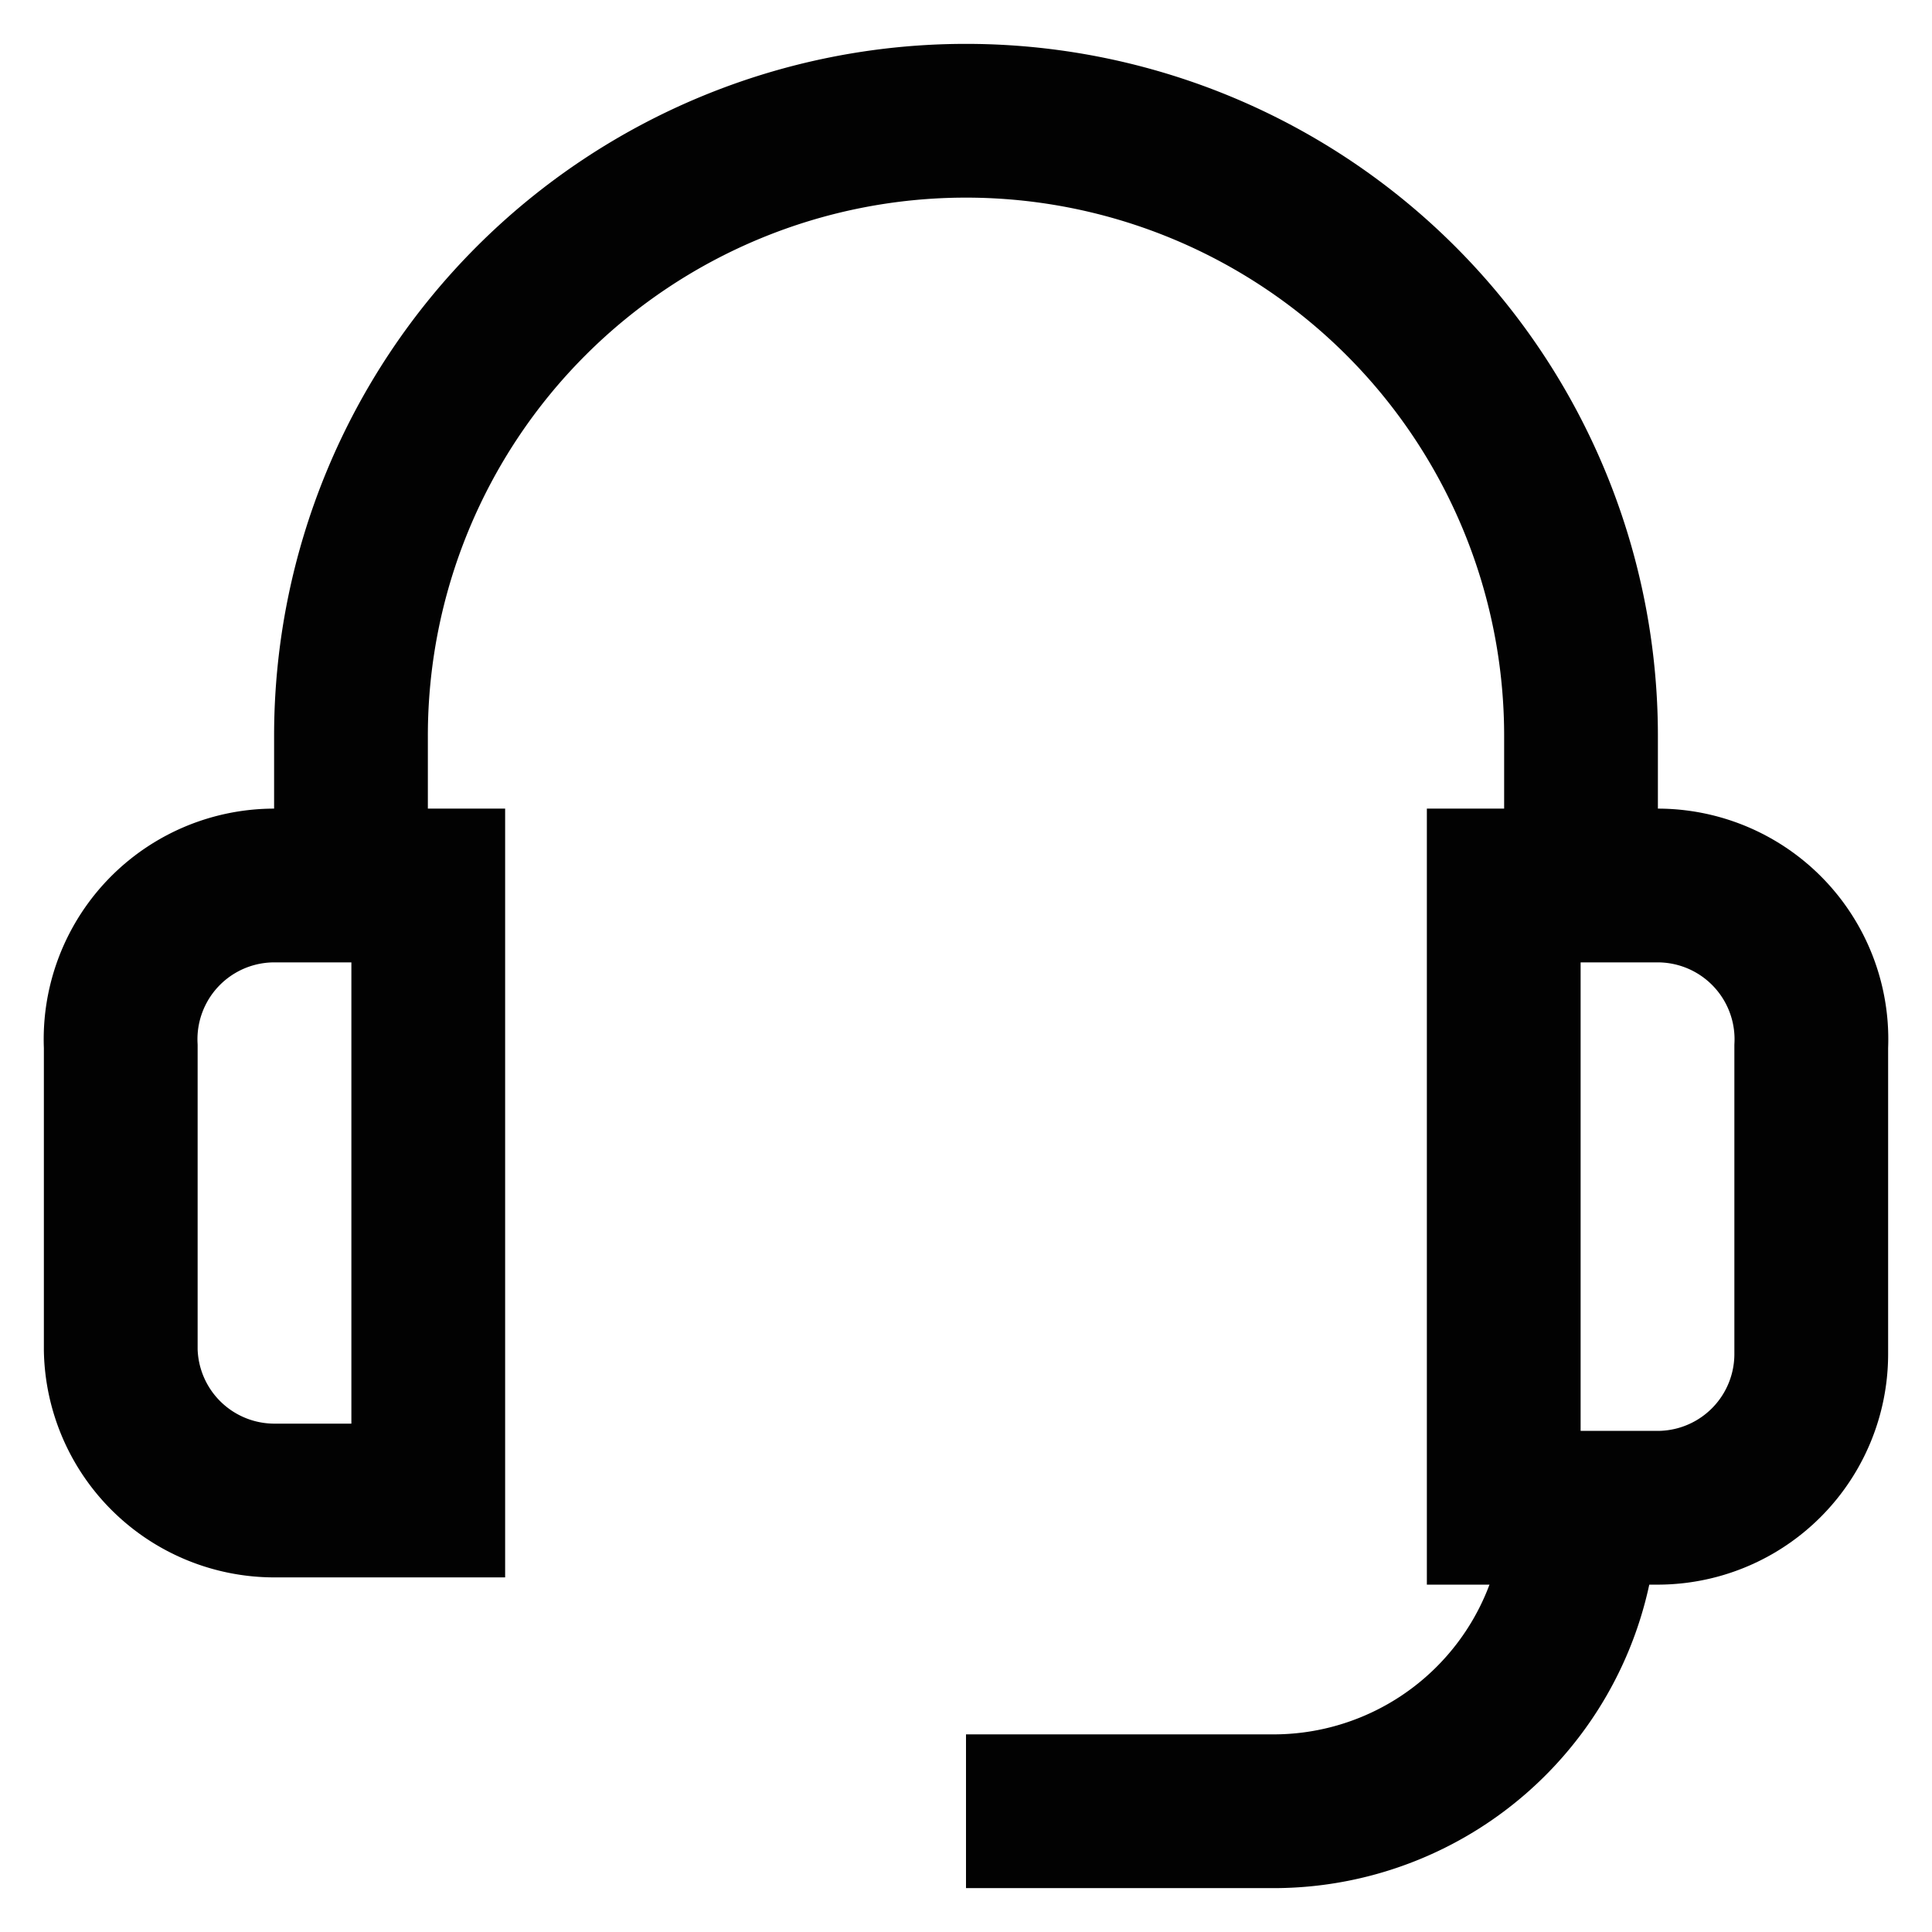
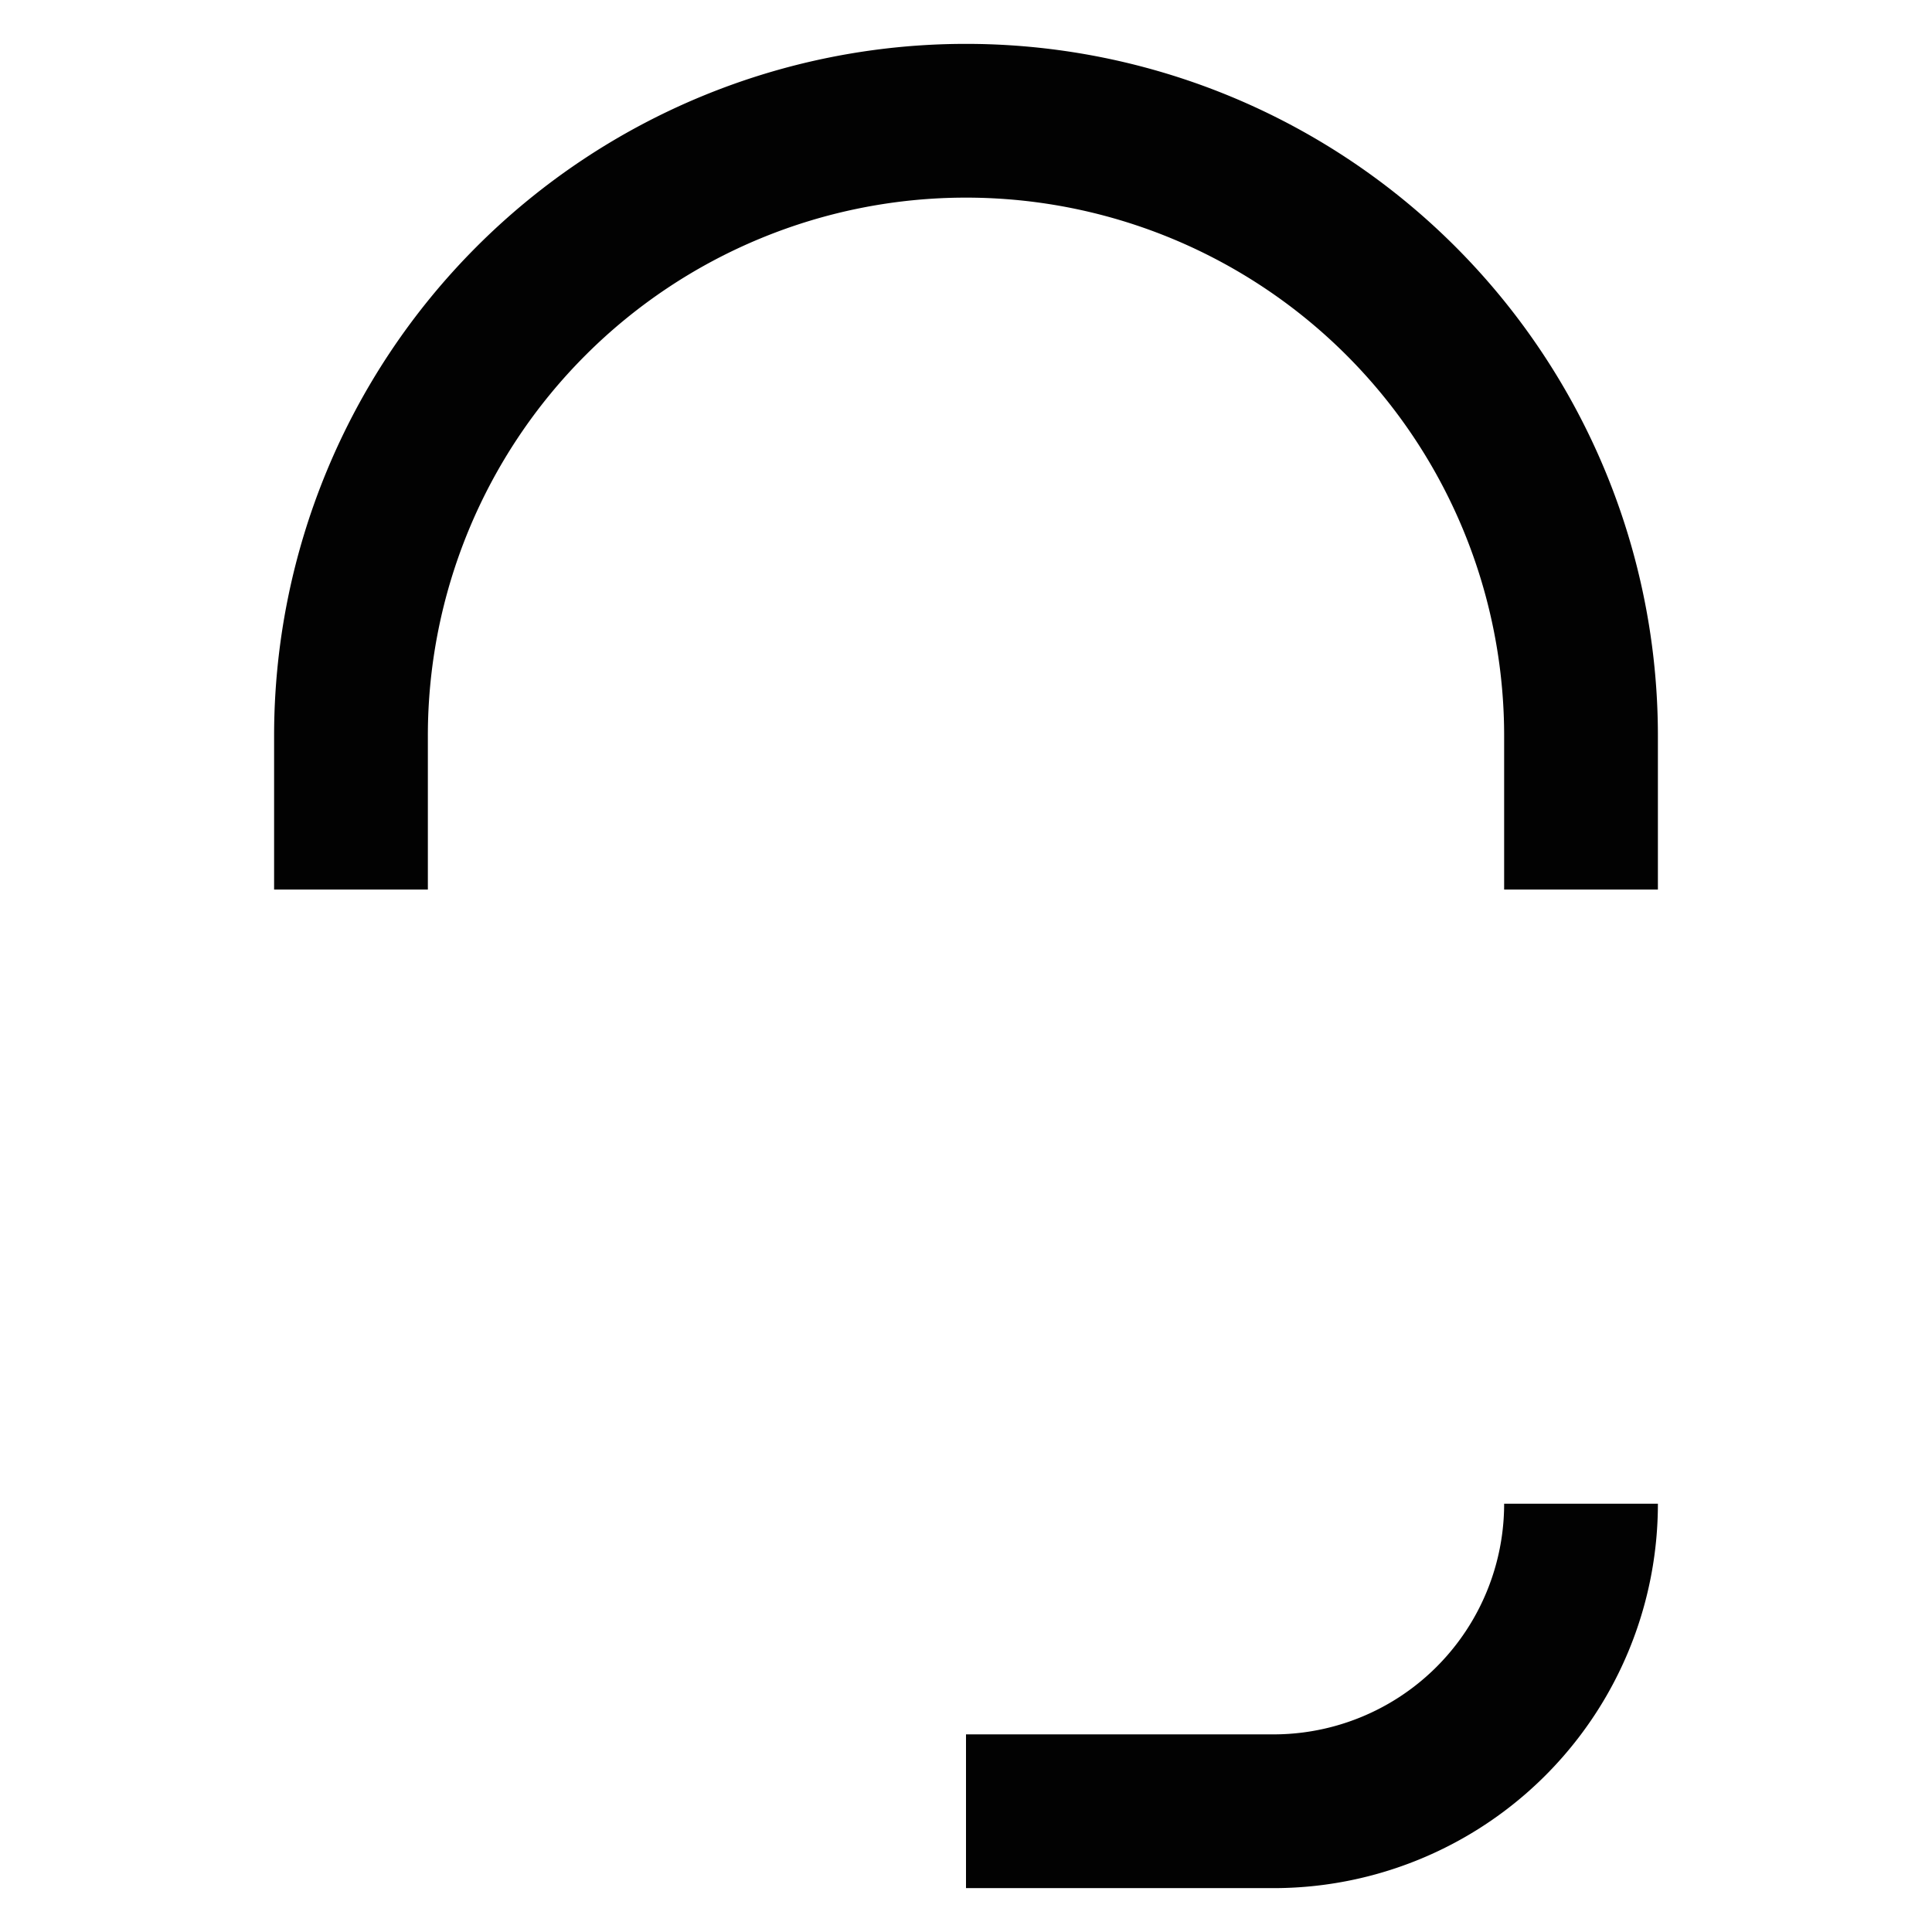
<svg xmlns="http://www.w3.org/2000/svg" width="800px" height="800px" viewBox="0 0 24 24" id="Layer_1" data-name="Layer 1">
  <defs>
    <style>.cls-1{fill:none;stroke:#020202;stroke-miterlimit:10;stroke-width:1.91px;}</style>
  </defs>
-   <path class="cls-1" d="M3.41,11H5.32a0,0,0,0,1,0,0v7.64a0,0,0,0,1,0,0H3.41A1.91,1.91,0,0,1,1.5,16.77V13A1.91,1.91,0,0,1,3.41,11Z" />
-   <path class="cls-1" d="M18.68,11h1.91A1.91,1.91,0,0,1,22.5,13v3.82a1.91,1.91,0,0,1-1.91,1.91H18.68a0,0,0,0,1,0,0V11A0,0,0,0,1,18.68,11Z" />
  <path class="cls-1" d="M19.64,18.68h0a3.82,3.82,0,0,1-3.82,3.82H12" />
  <path class="cls-1" d="M4.36,11.05V9.14A7.64,7.64,0,0,1,12,1.5h0a7.64,7.64,0,0,1,7.64,7.64v1.91" />
</svg>